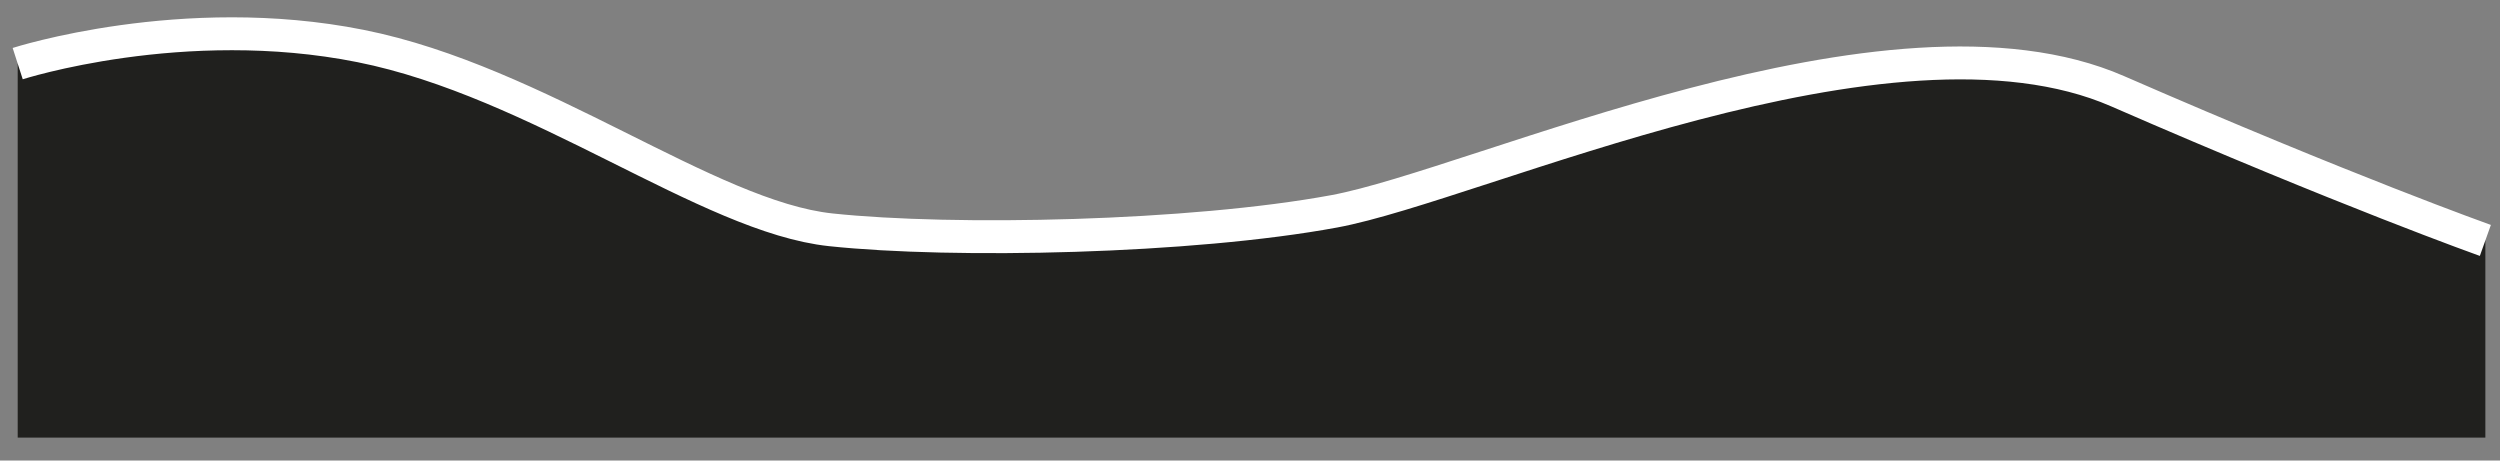
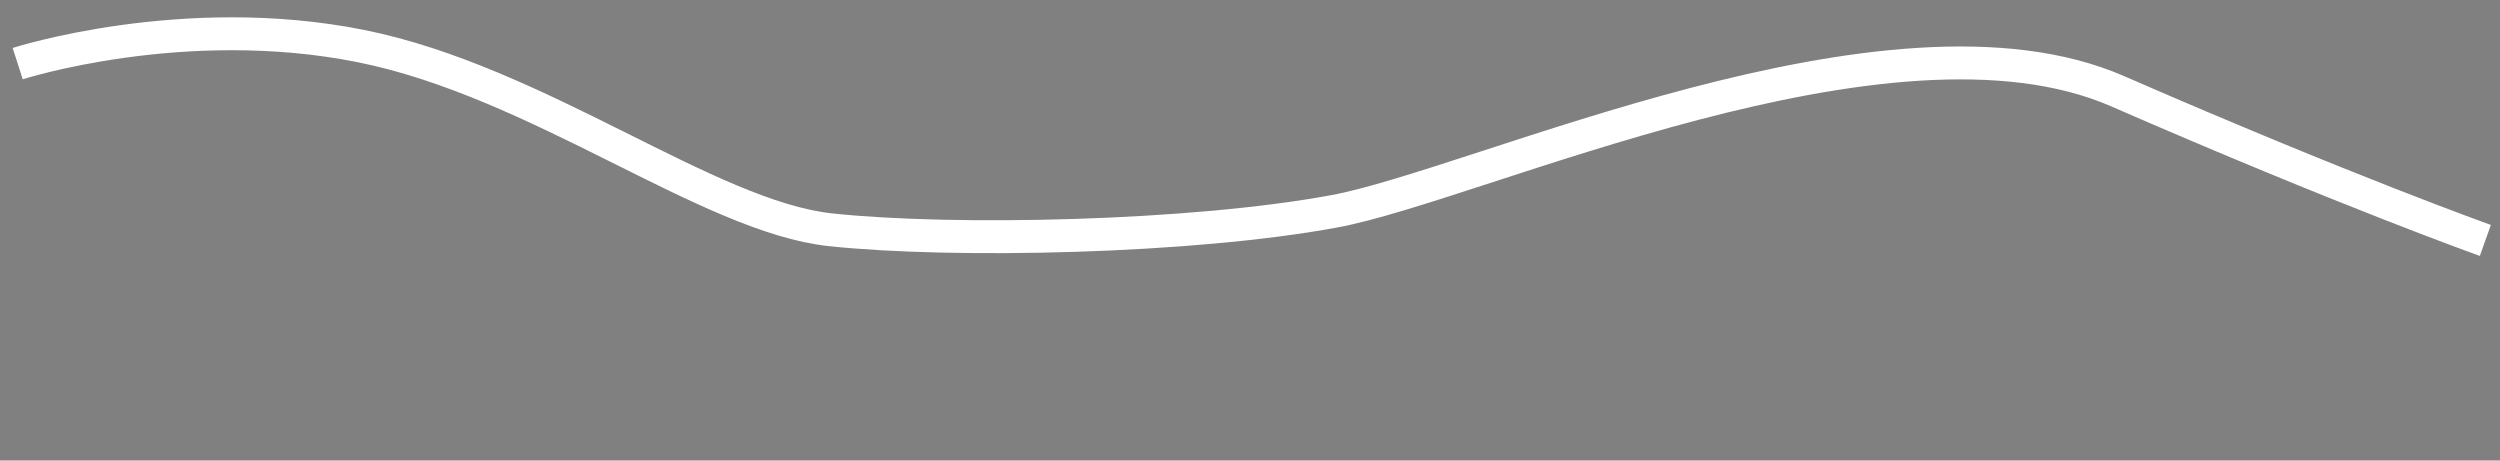
<svg xmlns="http://www.w3.org/2000/svg" width="76" height="14" viewBox="0 0 76 14" fill="none">
  <rect x="0" y="0" width="76" height="14" fill="#808080" stroke="none" />
-   <path d="M0.538 1.933V13.304H75.555V7.307C75.555 7.307 71.313 5.798 64.375 2.773C57.437 -0.252 44.922 5.616 40.562 6.423C36.202 7.229 28.986 7.38 25.255 6.984C21.524 6.588 16.368 2.479 10.963 1.399C5.557 0.318 0.538 1.933 0.538 1.933Z" fill="#20201E" />
  <path d="M0.538 1.934C0.538 1.934 5.557 0.318 10.963 1.399C16.368 2.479 21.524 6.59 25.255 6.986C28.986 7.382 36.202 7.231 40.562 6.424C44.922 5.617 57.437 -0.253 64.375 2.773C71.313 5.799 75.555 7.309 75.555 7.309" stroke="white" />
</svg>